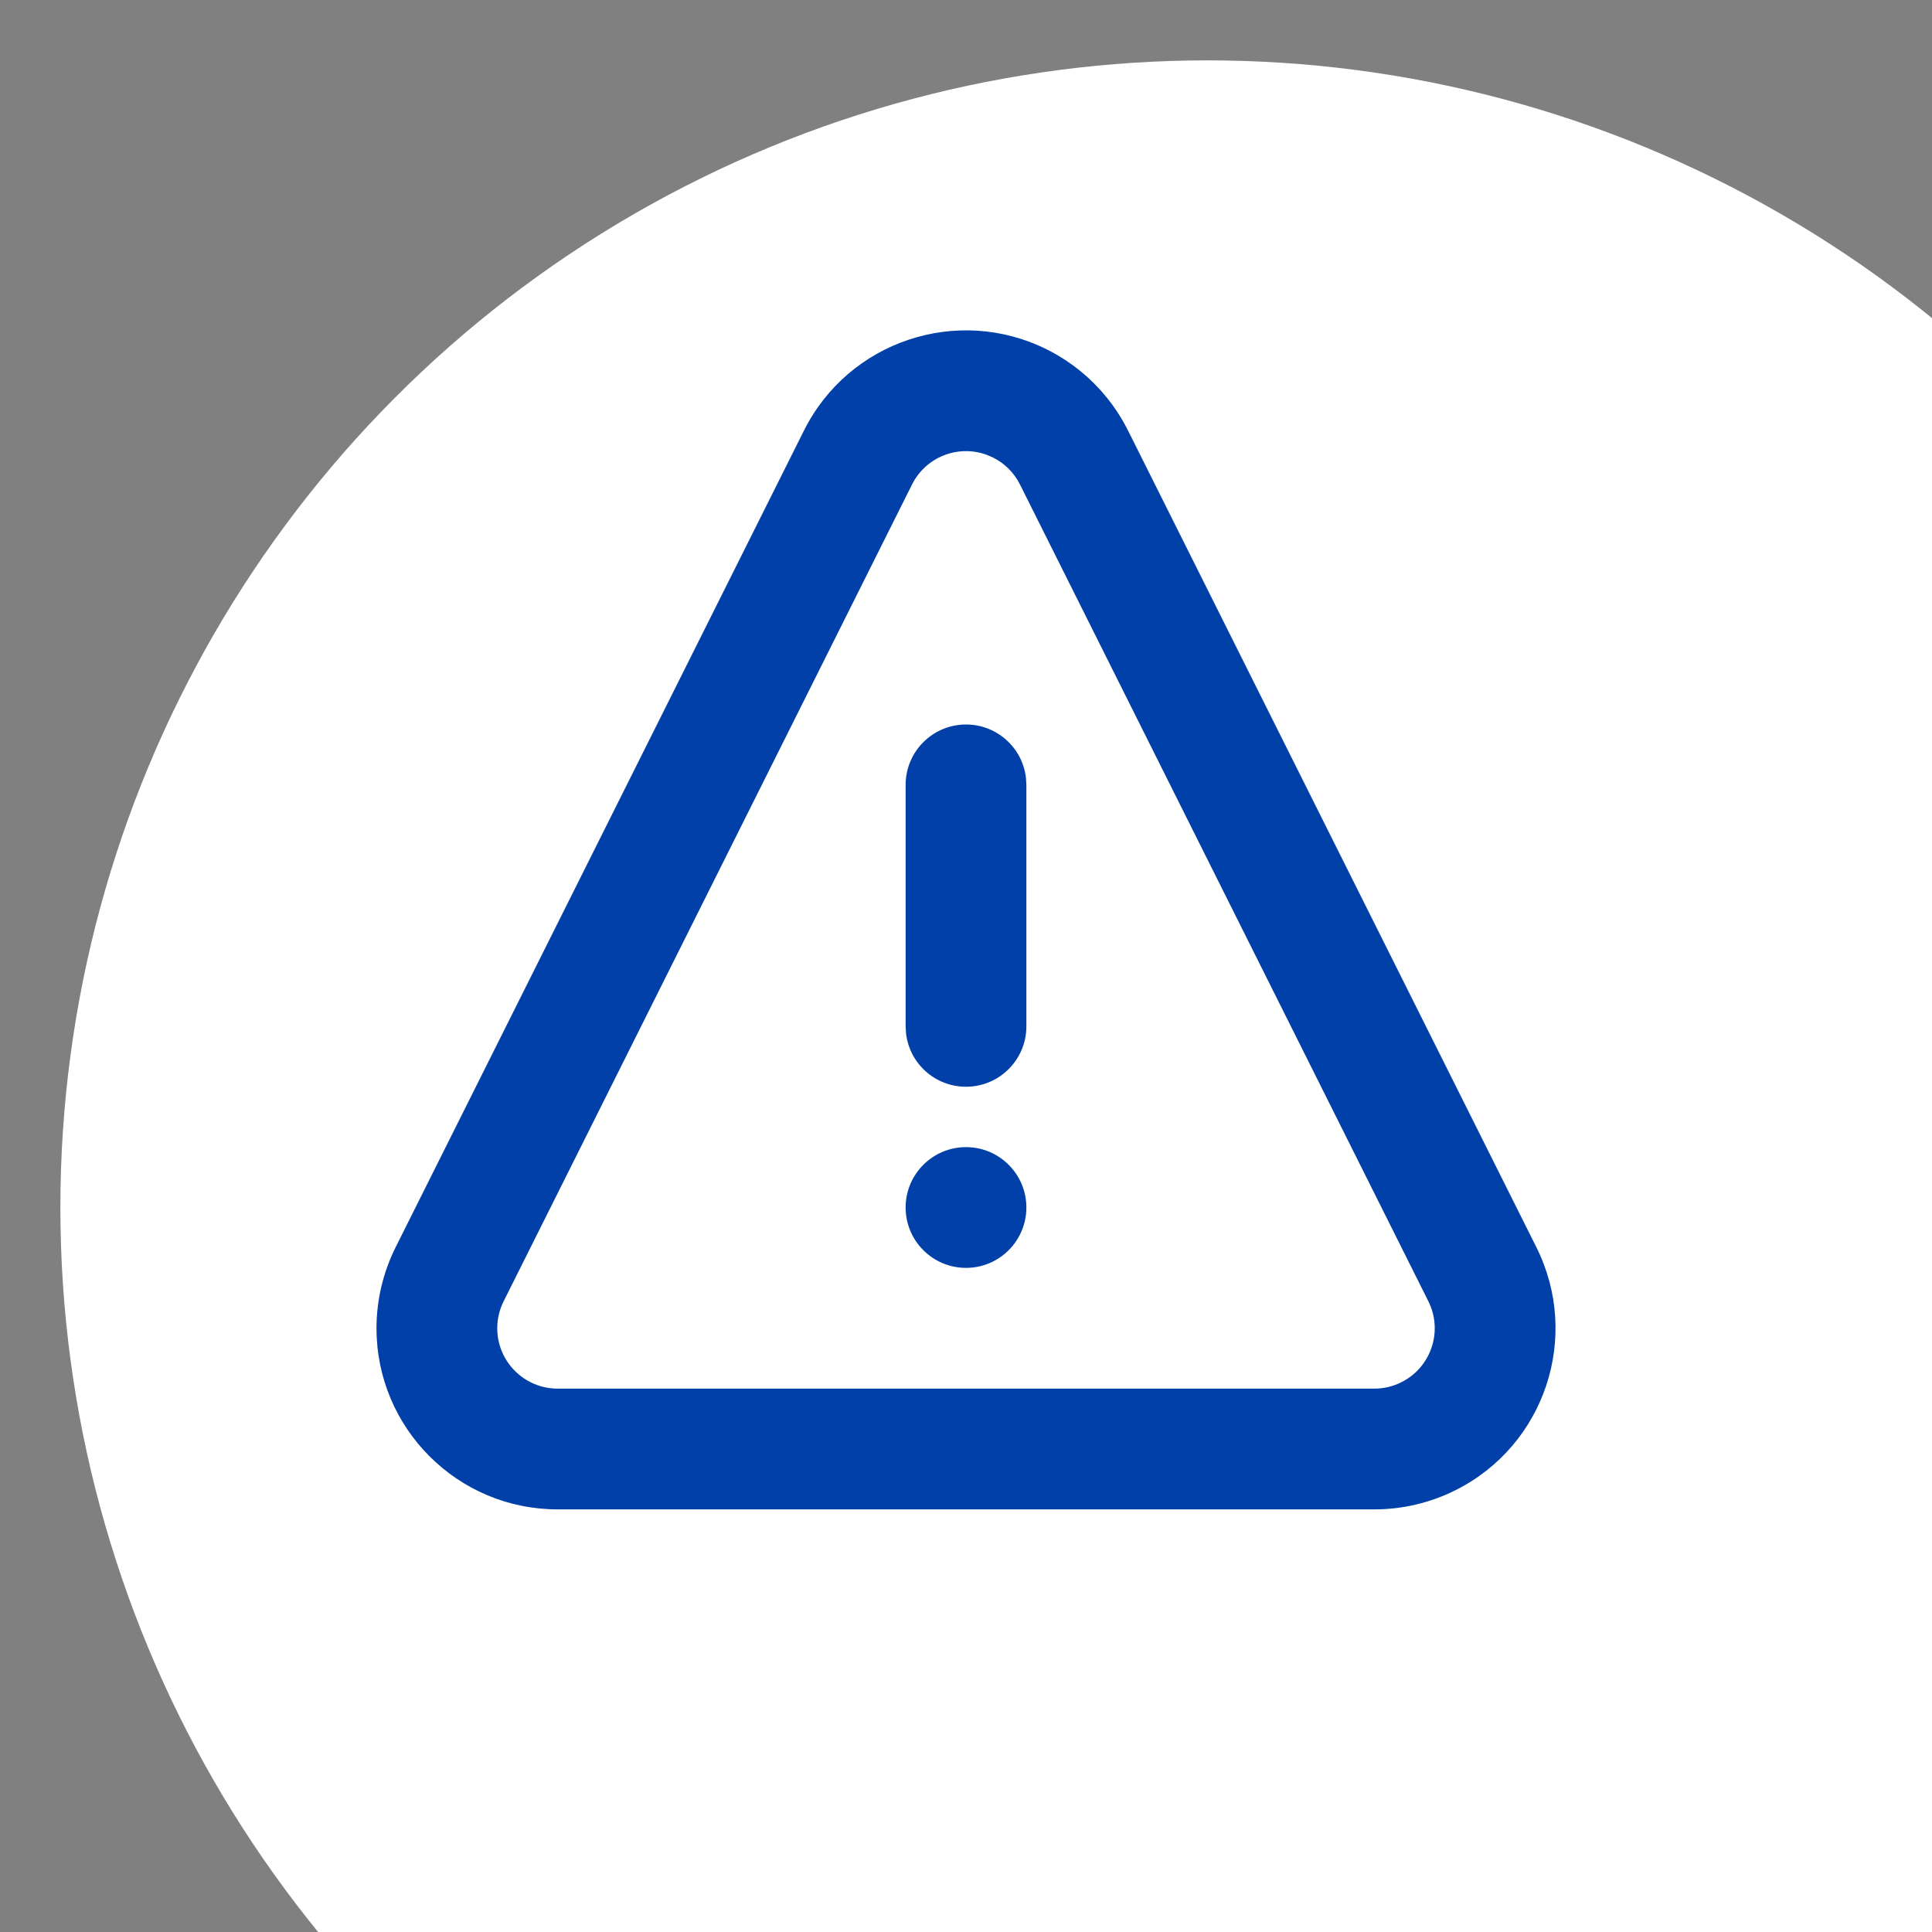
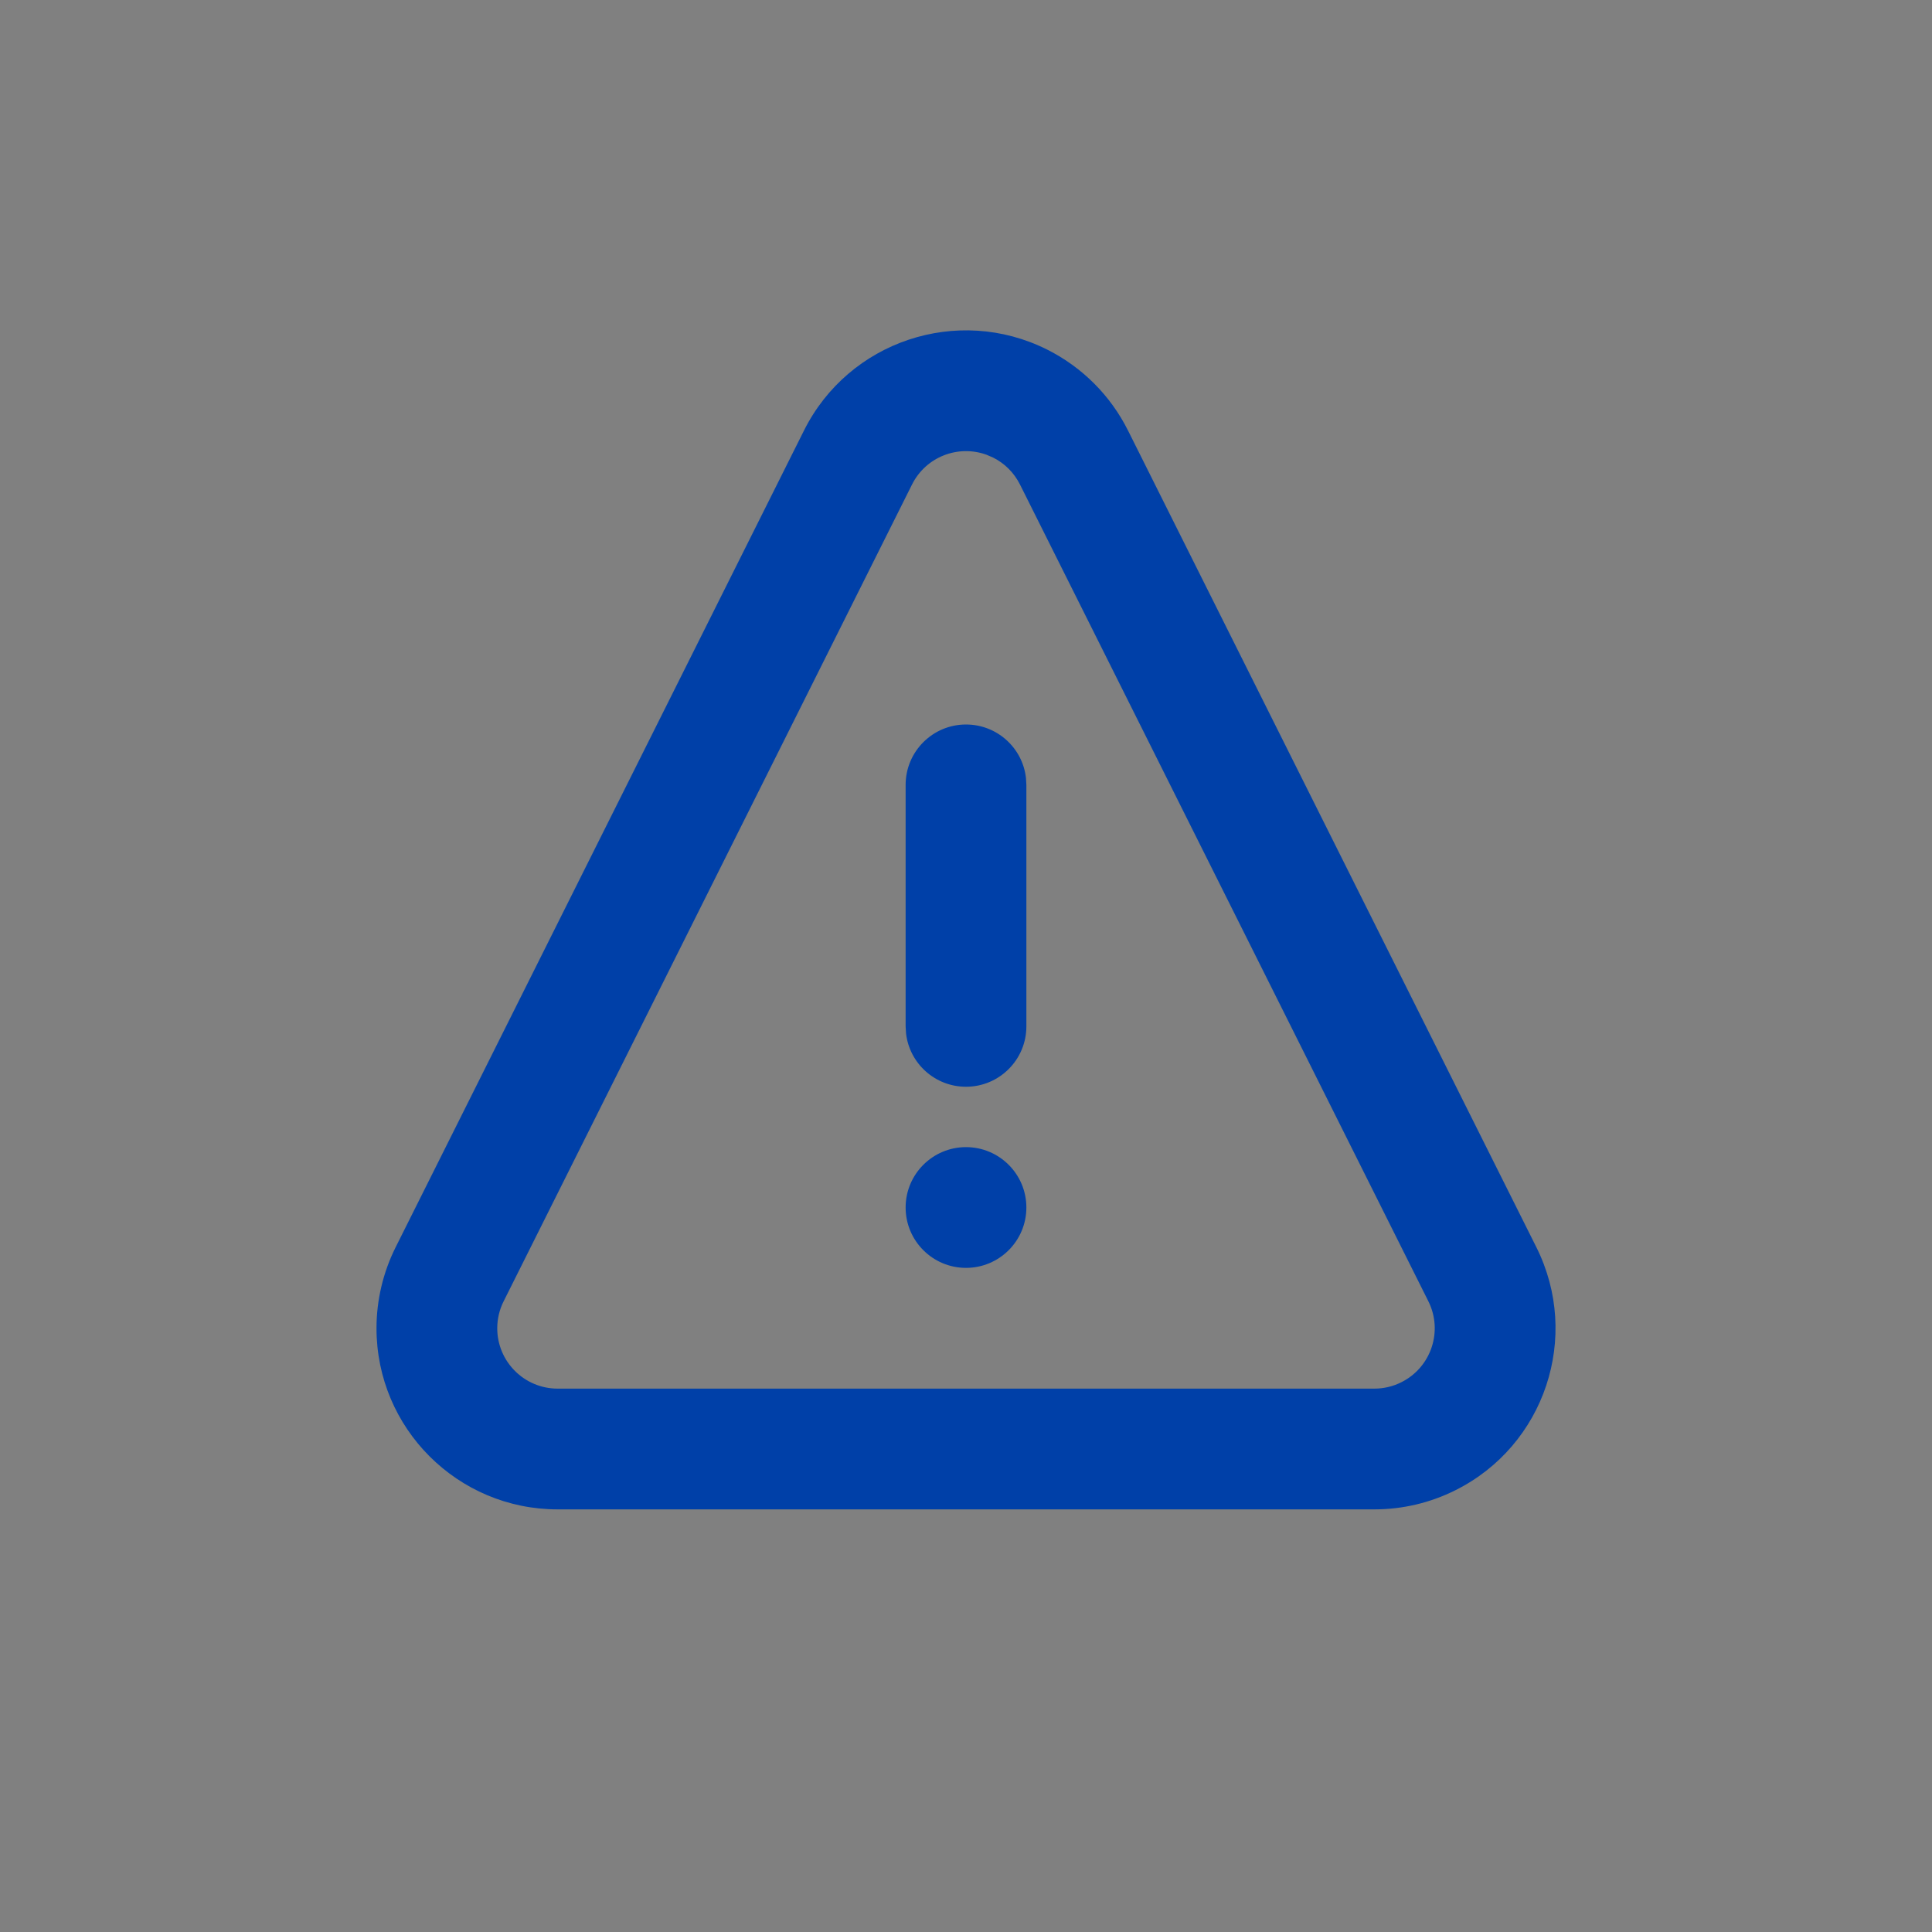
<svg xmlns="http://www.w3.org/2000/svg" width="42" height="42" viewBox="0 0 32 32">
  <rect x="0" y="0" width="32" height="32" fill="#808080" stroke="none" />
  <g fill="none" fill-rule="evenodd">
    <g>
      <g transform="translate(-384 -7408) translate(384 7408)">
-         <circle cx="20" cy="20" r="19" fill="#FFF" fill-rule="nonzero" />
        <path fill="#0040A8" fill-rule="nonzero" d="M16 12c.513 0 .936.386.993.883L17 13v4c0 .552-.448 1-1 1-.513 0-.936-.386-.993-.883L15 17v-4c0-.552.448-1 1-1z" />
        <path fill="#0040A8" d="M15 20c0 .552.448 1 1 1s1-.448 1-1-.448-1-1-1-1 .448-1 1z" />
        <path fill="#0040A8" fill-rule="nonzero" d="M13.317 7.13L6.553 20.658c-.208.417-.317.876-.317 1.342 0 1.657 1.343 3 3 3h13.528c.466 0 .925-.108 1.342-.317 1.482-.74 2.082-2.543 1.341-4.025L18.683 7.13c-.29-.58-.76-1.05-1.341-1.341-1.482-.741-3.284-.14-4.025 1.341zm3.13.448c.194.096.35.253.447.447l6.764 13.528c.247.494.047 1.094-.447 1.341-.139.07-.292.106-.447.106H9.236c-.552 0-1-.448-1-1 0-.155.036-.308.106-.447l6.764-13.528c.229-.459.763-.664 1.234-.493l.107.046z" />
      </g>
    </g>
  </g>
</svg>